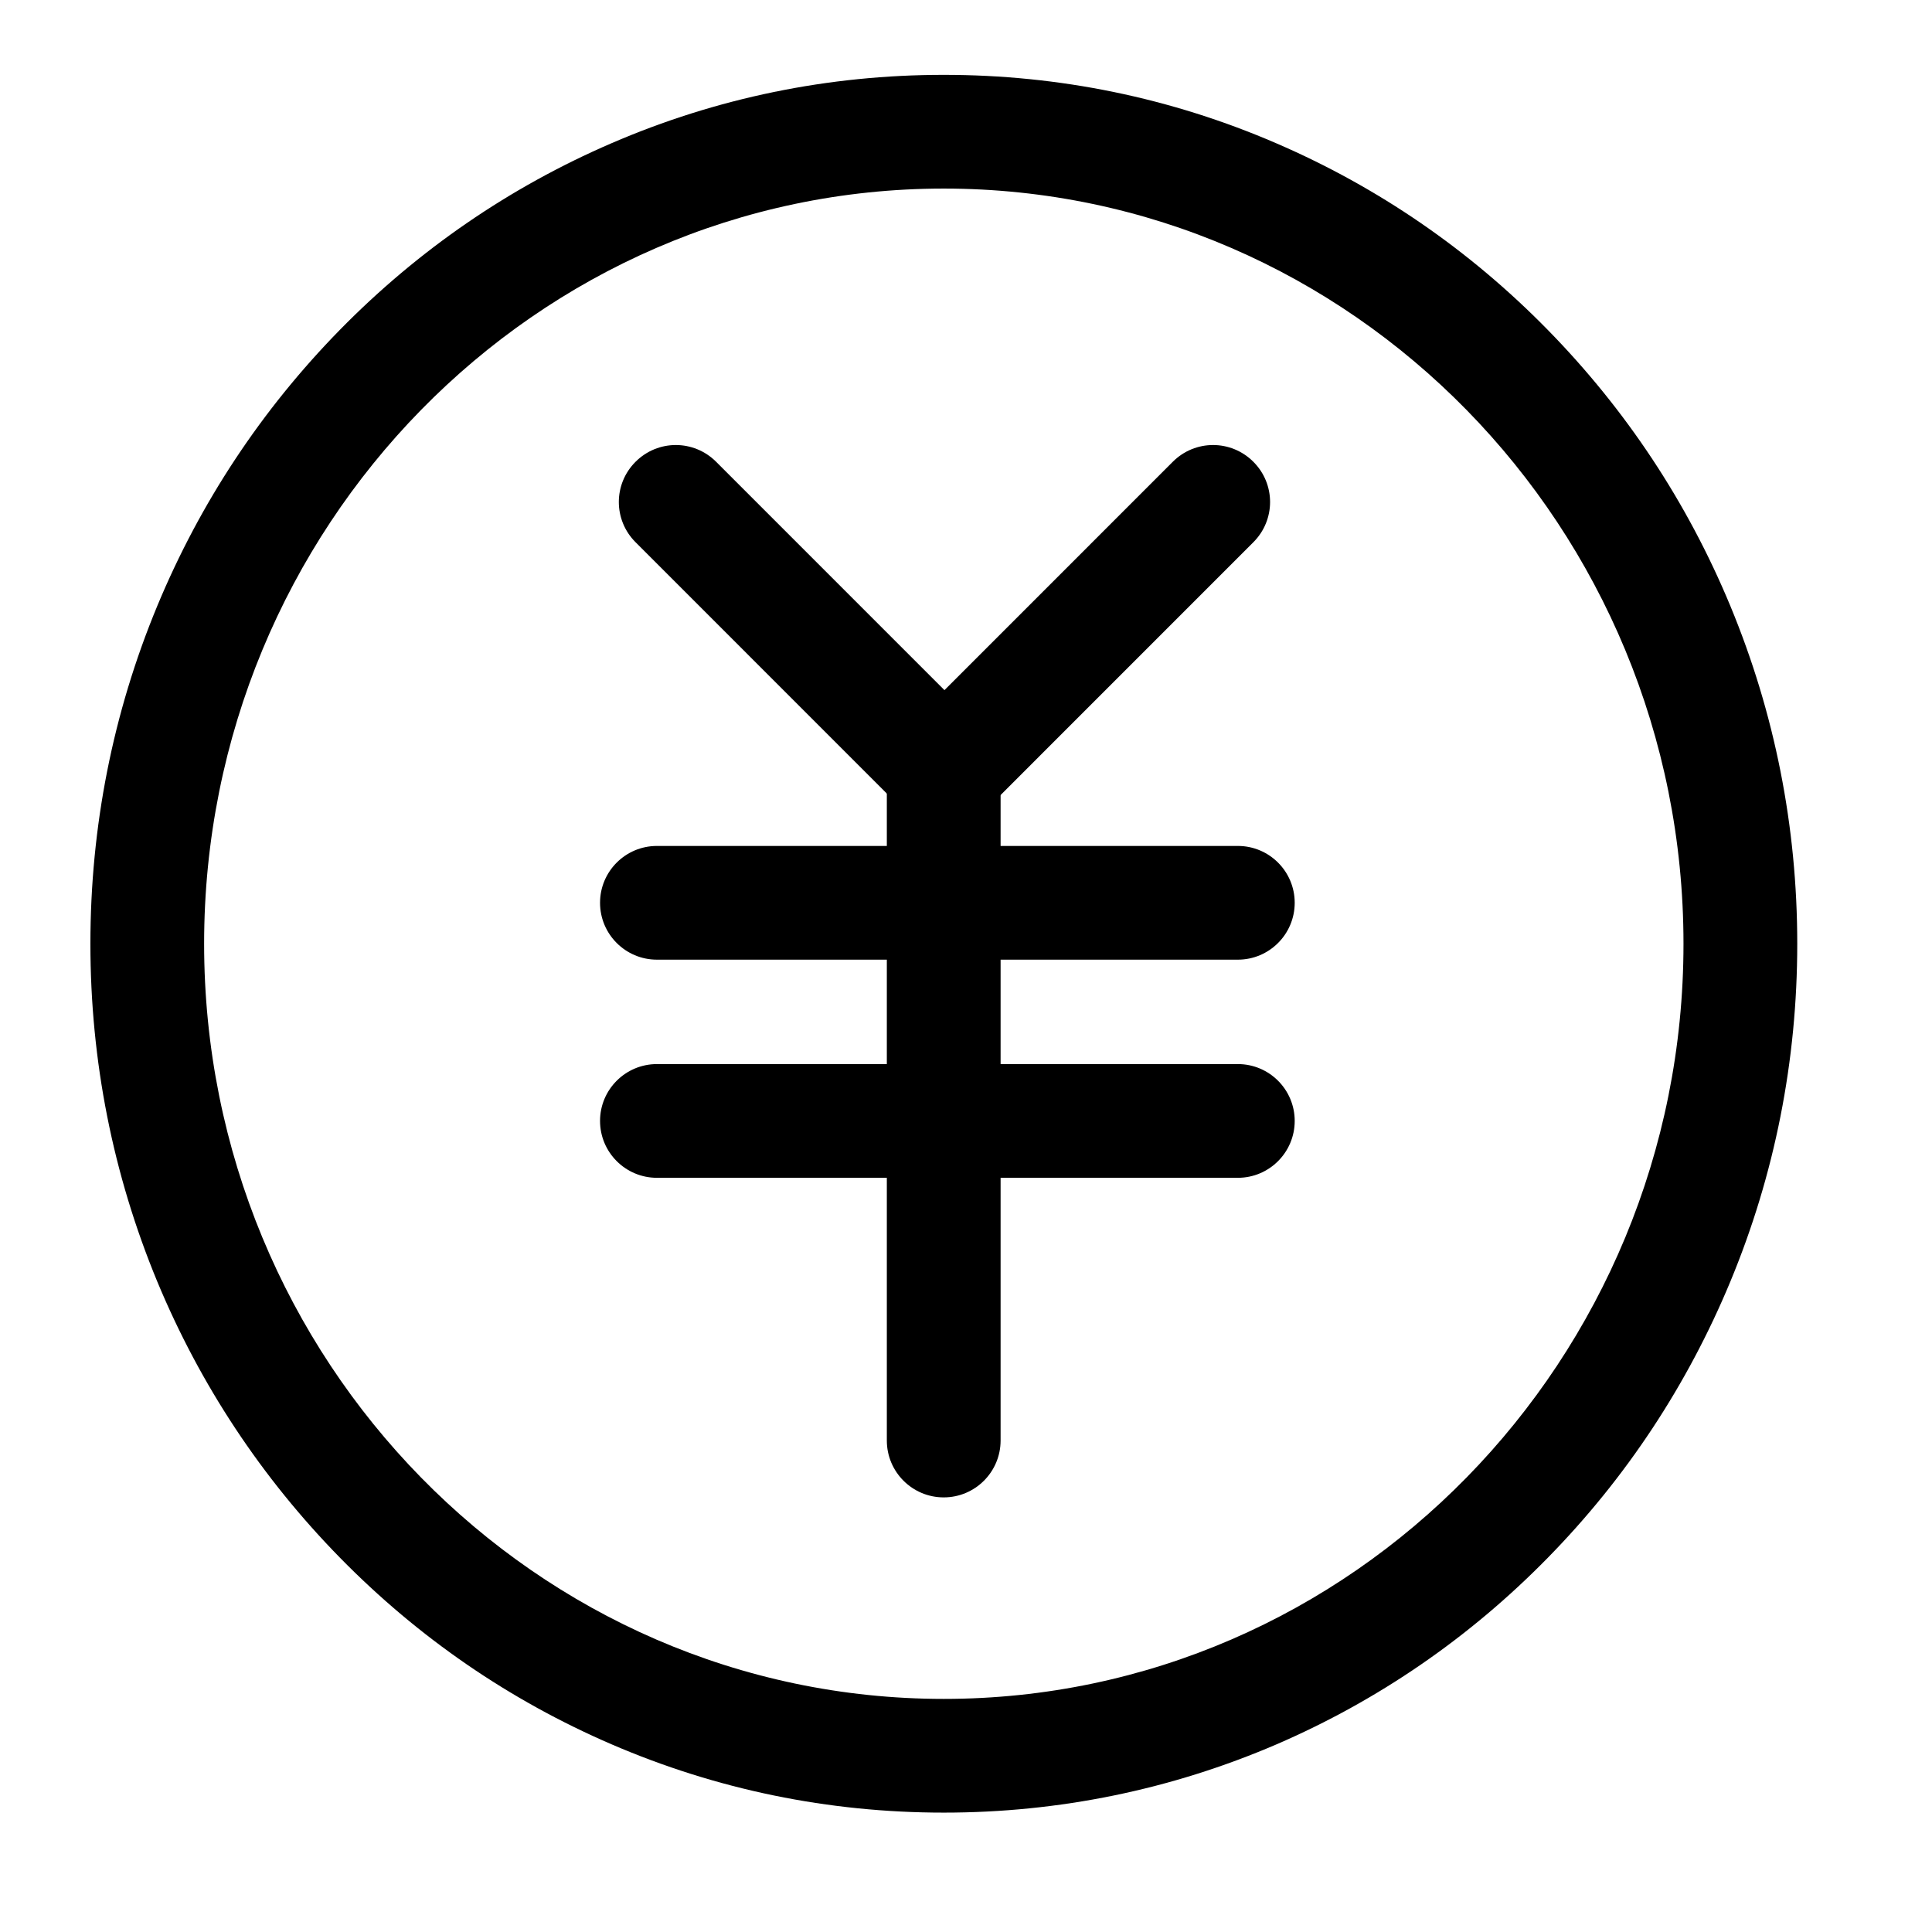
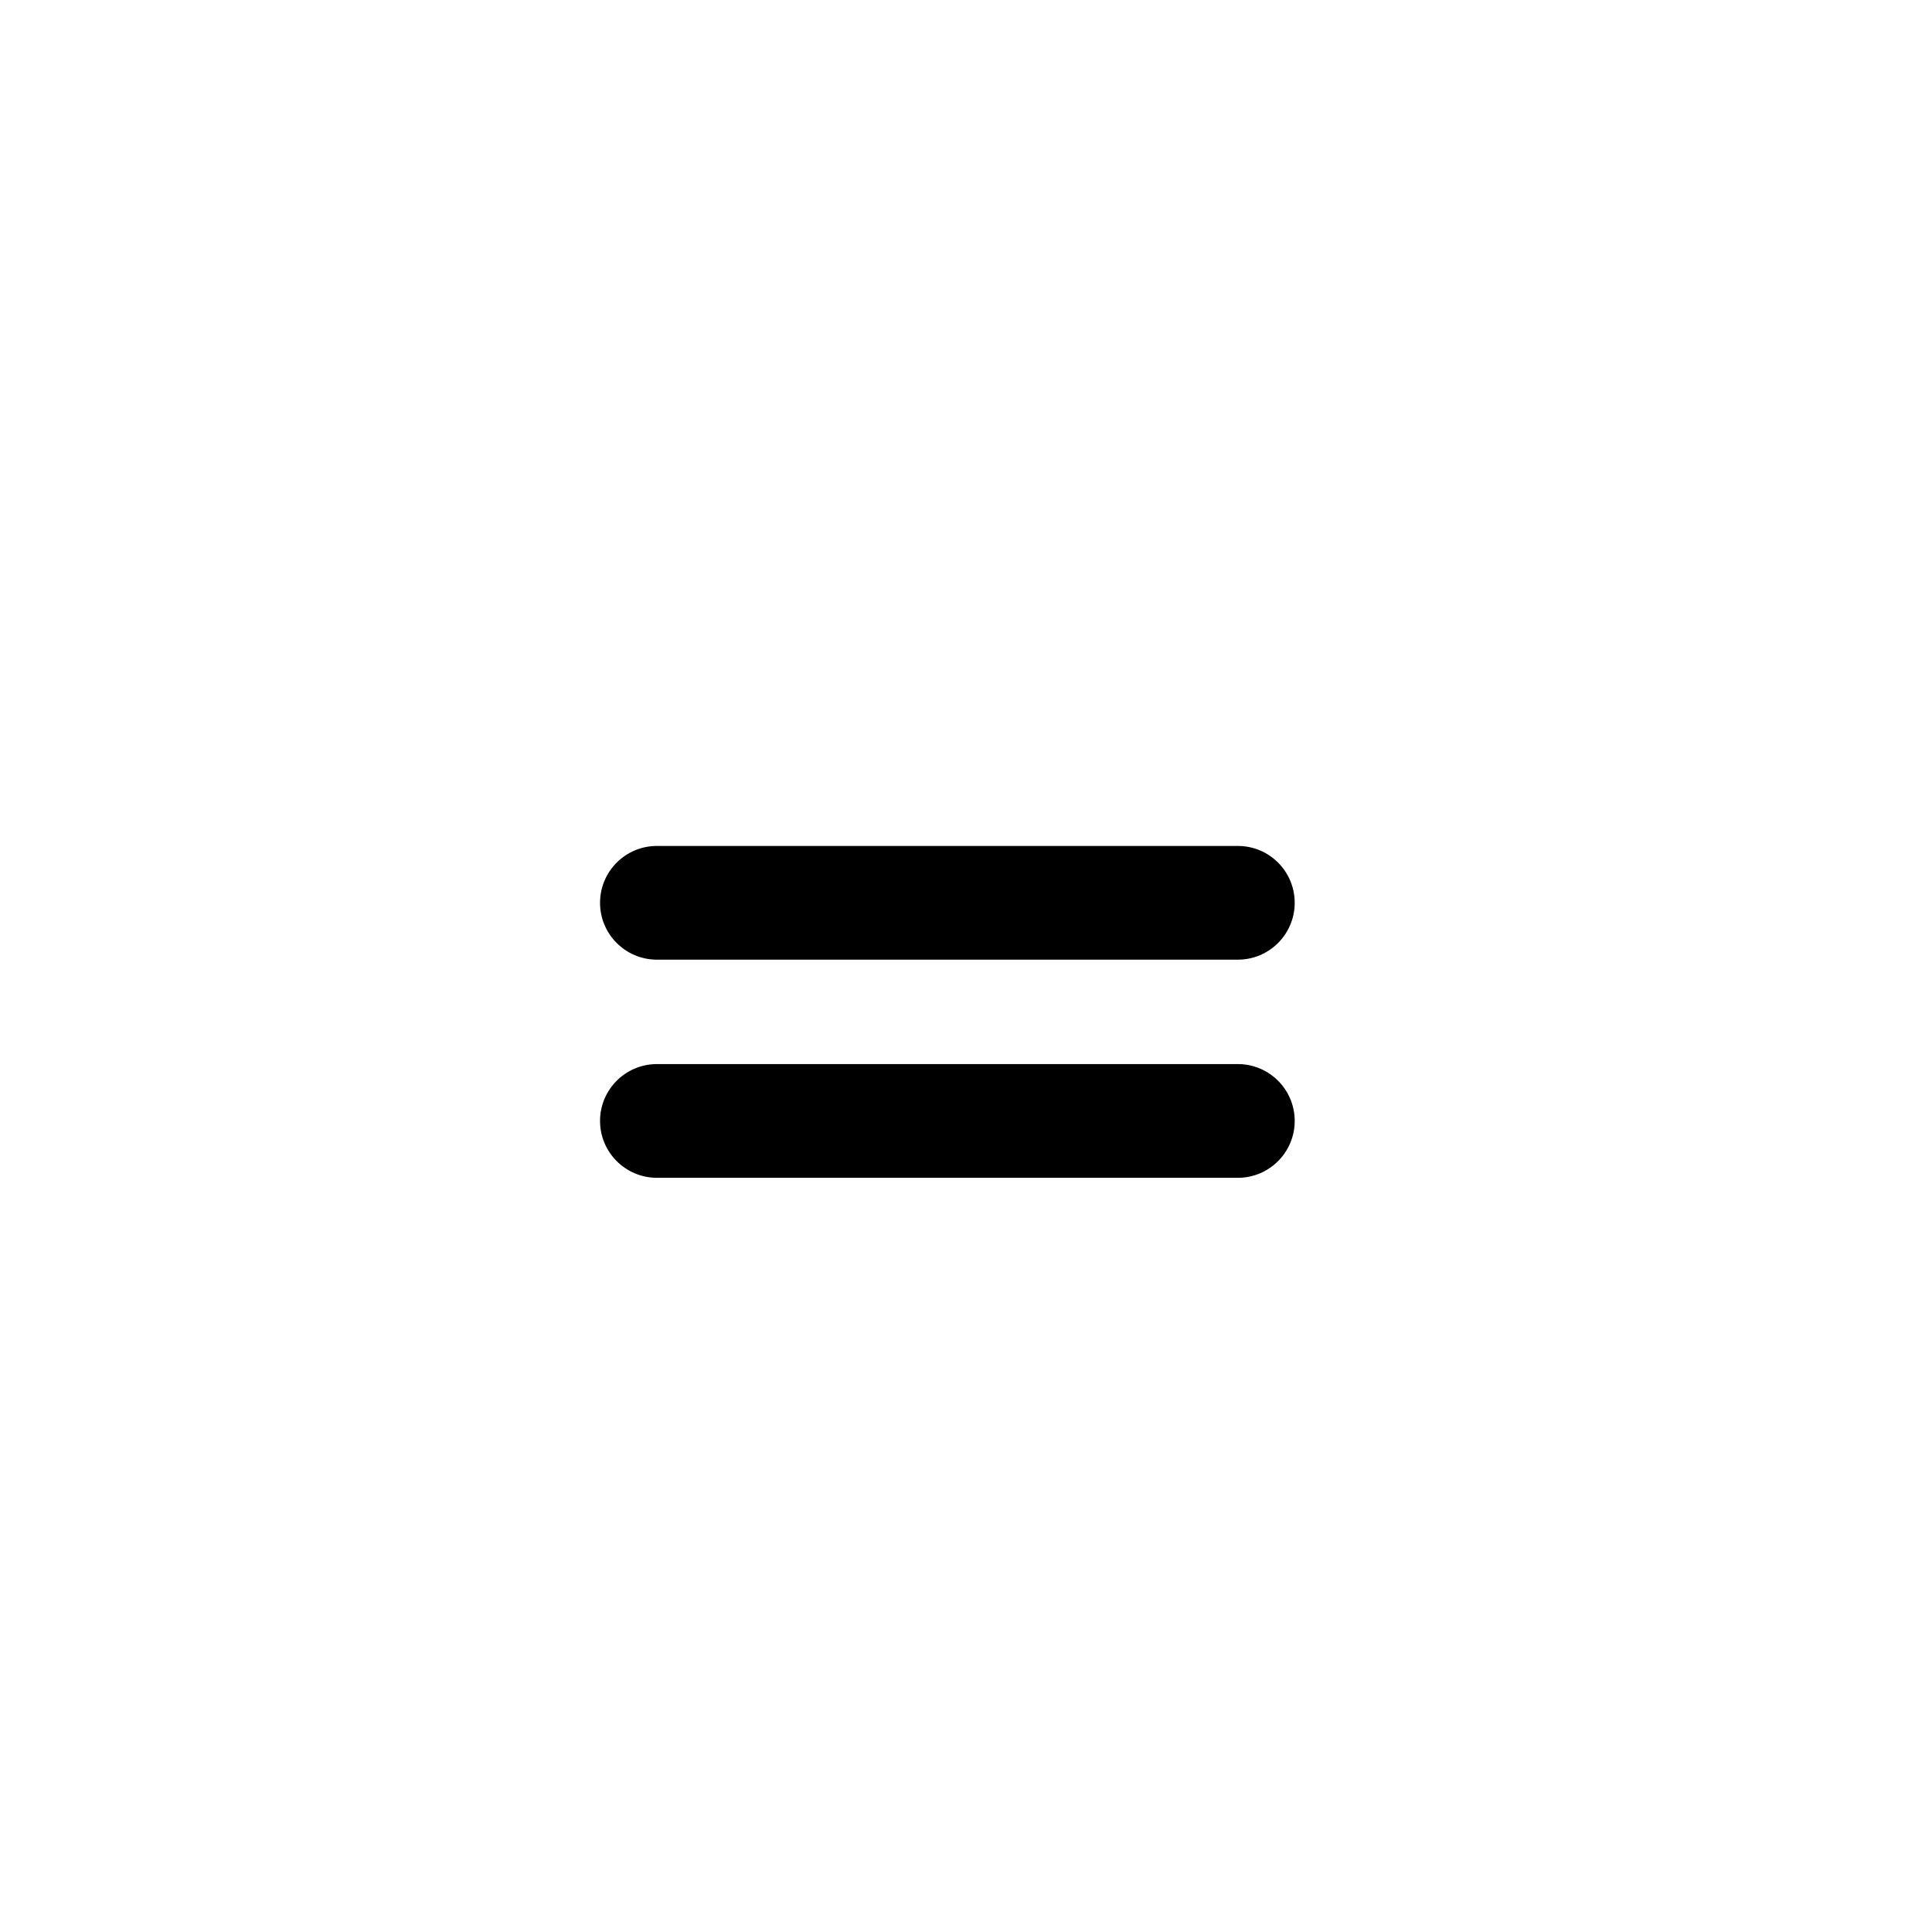
<svg xmlns="http://www.w3.org/2000/svg" width="43" height="43" viewBox="0 0 43 43" fill="none">
-   <path d="M21.006 40.343C18.44 40.343 15.949 39.832 13.605 38.82C11.342 37.843 9.312 36.45 7.565 34.668C5.824 32.891 4.457 30.826 3.5 28.523C2.513 26.138 2.012 23.612 2.012 21.005C2.012 18.398 2.513 15.866 3.5 13.487C4.457 11.183 5.824 9.118 7.565 7.341C9.307 5.564 11.342 4.167 13.605 3.19C15.949 2.177 18.44 1.666 21.006 1.666C23.573 1.666 26.064 2.177 28.408 3.19C30.671 4.167 32.701 5.559 34.447 7.341C36.189 9.118 37.556 11.183 38.512 13.487C39.5 15.871 40.001 18.398 40.001 21.005C40.001 23.612 39.5 26.143 38.512 28.523C37.556 30.826 36.189 32.897 34.447 34.673C32.706 36.45 30.671 37.848 28.408 38.825C26.064 39.832 23.573 40.343 21.006 40.343ZM21.006 4.197C11.929 4.197 4.543 11.735 4.543 21.005C4.543 30.274 11.929 37.812 21.006 37.812C30.083 37.812 37.469 30.274 37.469 21.005C37.469 11.735 30.083 4.197 21.006 4.197Z" fill="currentColor" />
-   <path d="M21.005 18.403C20.681 18.403 20.357 18.281 20.109 18.033L14.146 12.069C13.649 11.573 13.649 10.773 14.146 10.277C14.642 9.781 15.441 9.781 15.938 10.277L21.901 16.241C22.397 16.737 22.397 17.537 21.901 18.033C21.653 18.281 21.329 18.403 21.005 18.403Z" fill="currentColor" />
-   <path d="M21.036 18.403C20.712 18.403 20.388 18.281 20.14 18.033C19.643 17.537 19.643 16.737 20.14 16.241L26.103 10.277C26.599 9.781 27.399 9.781 27.895 10.277C28.392 10.773 28.392 11.573 27.895 12.069L21.932 18.033C21.684 18.281 21.36 18.403 21.036 18.403Z" fill="currentColor" />
-   <path d="M21.004 33.327C20.305 33.327 19.738 32.76 19.738 32.061V16.889C19.738 16.19 20.305 15.623 21.004 15.623C21.703 15.623 22.27 16.19 22.27 16.889V32.061C22.27 32.76 21.703 33.327 21.004 33.327Z" fill="currentColor" />
  <path d="M27.551 21.359H14.621C13.922 21.359 13.355 20.792 13.355 20.093C13.355 19.395 13.922 18.828 14.621 18.828H27.551C28.249 18.828 28.816 19.395 28.816 20.093C28.816 20.792 28.249 21.359 27.551 21.359ZM27.551 26.214H14.621C13.922 26.214 13.355 25.647 13.355 24.948C13.355 24.25 13.922 23.683 14.621 23.683H27.551C28.249 23.683 28.816 24.25 28.816 24.948C28.816 25.647 28.249 26.214 27.551 26.214Z" fill="currentColor" />
</svg>